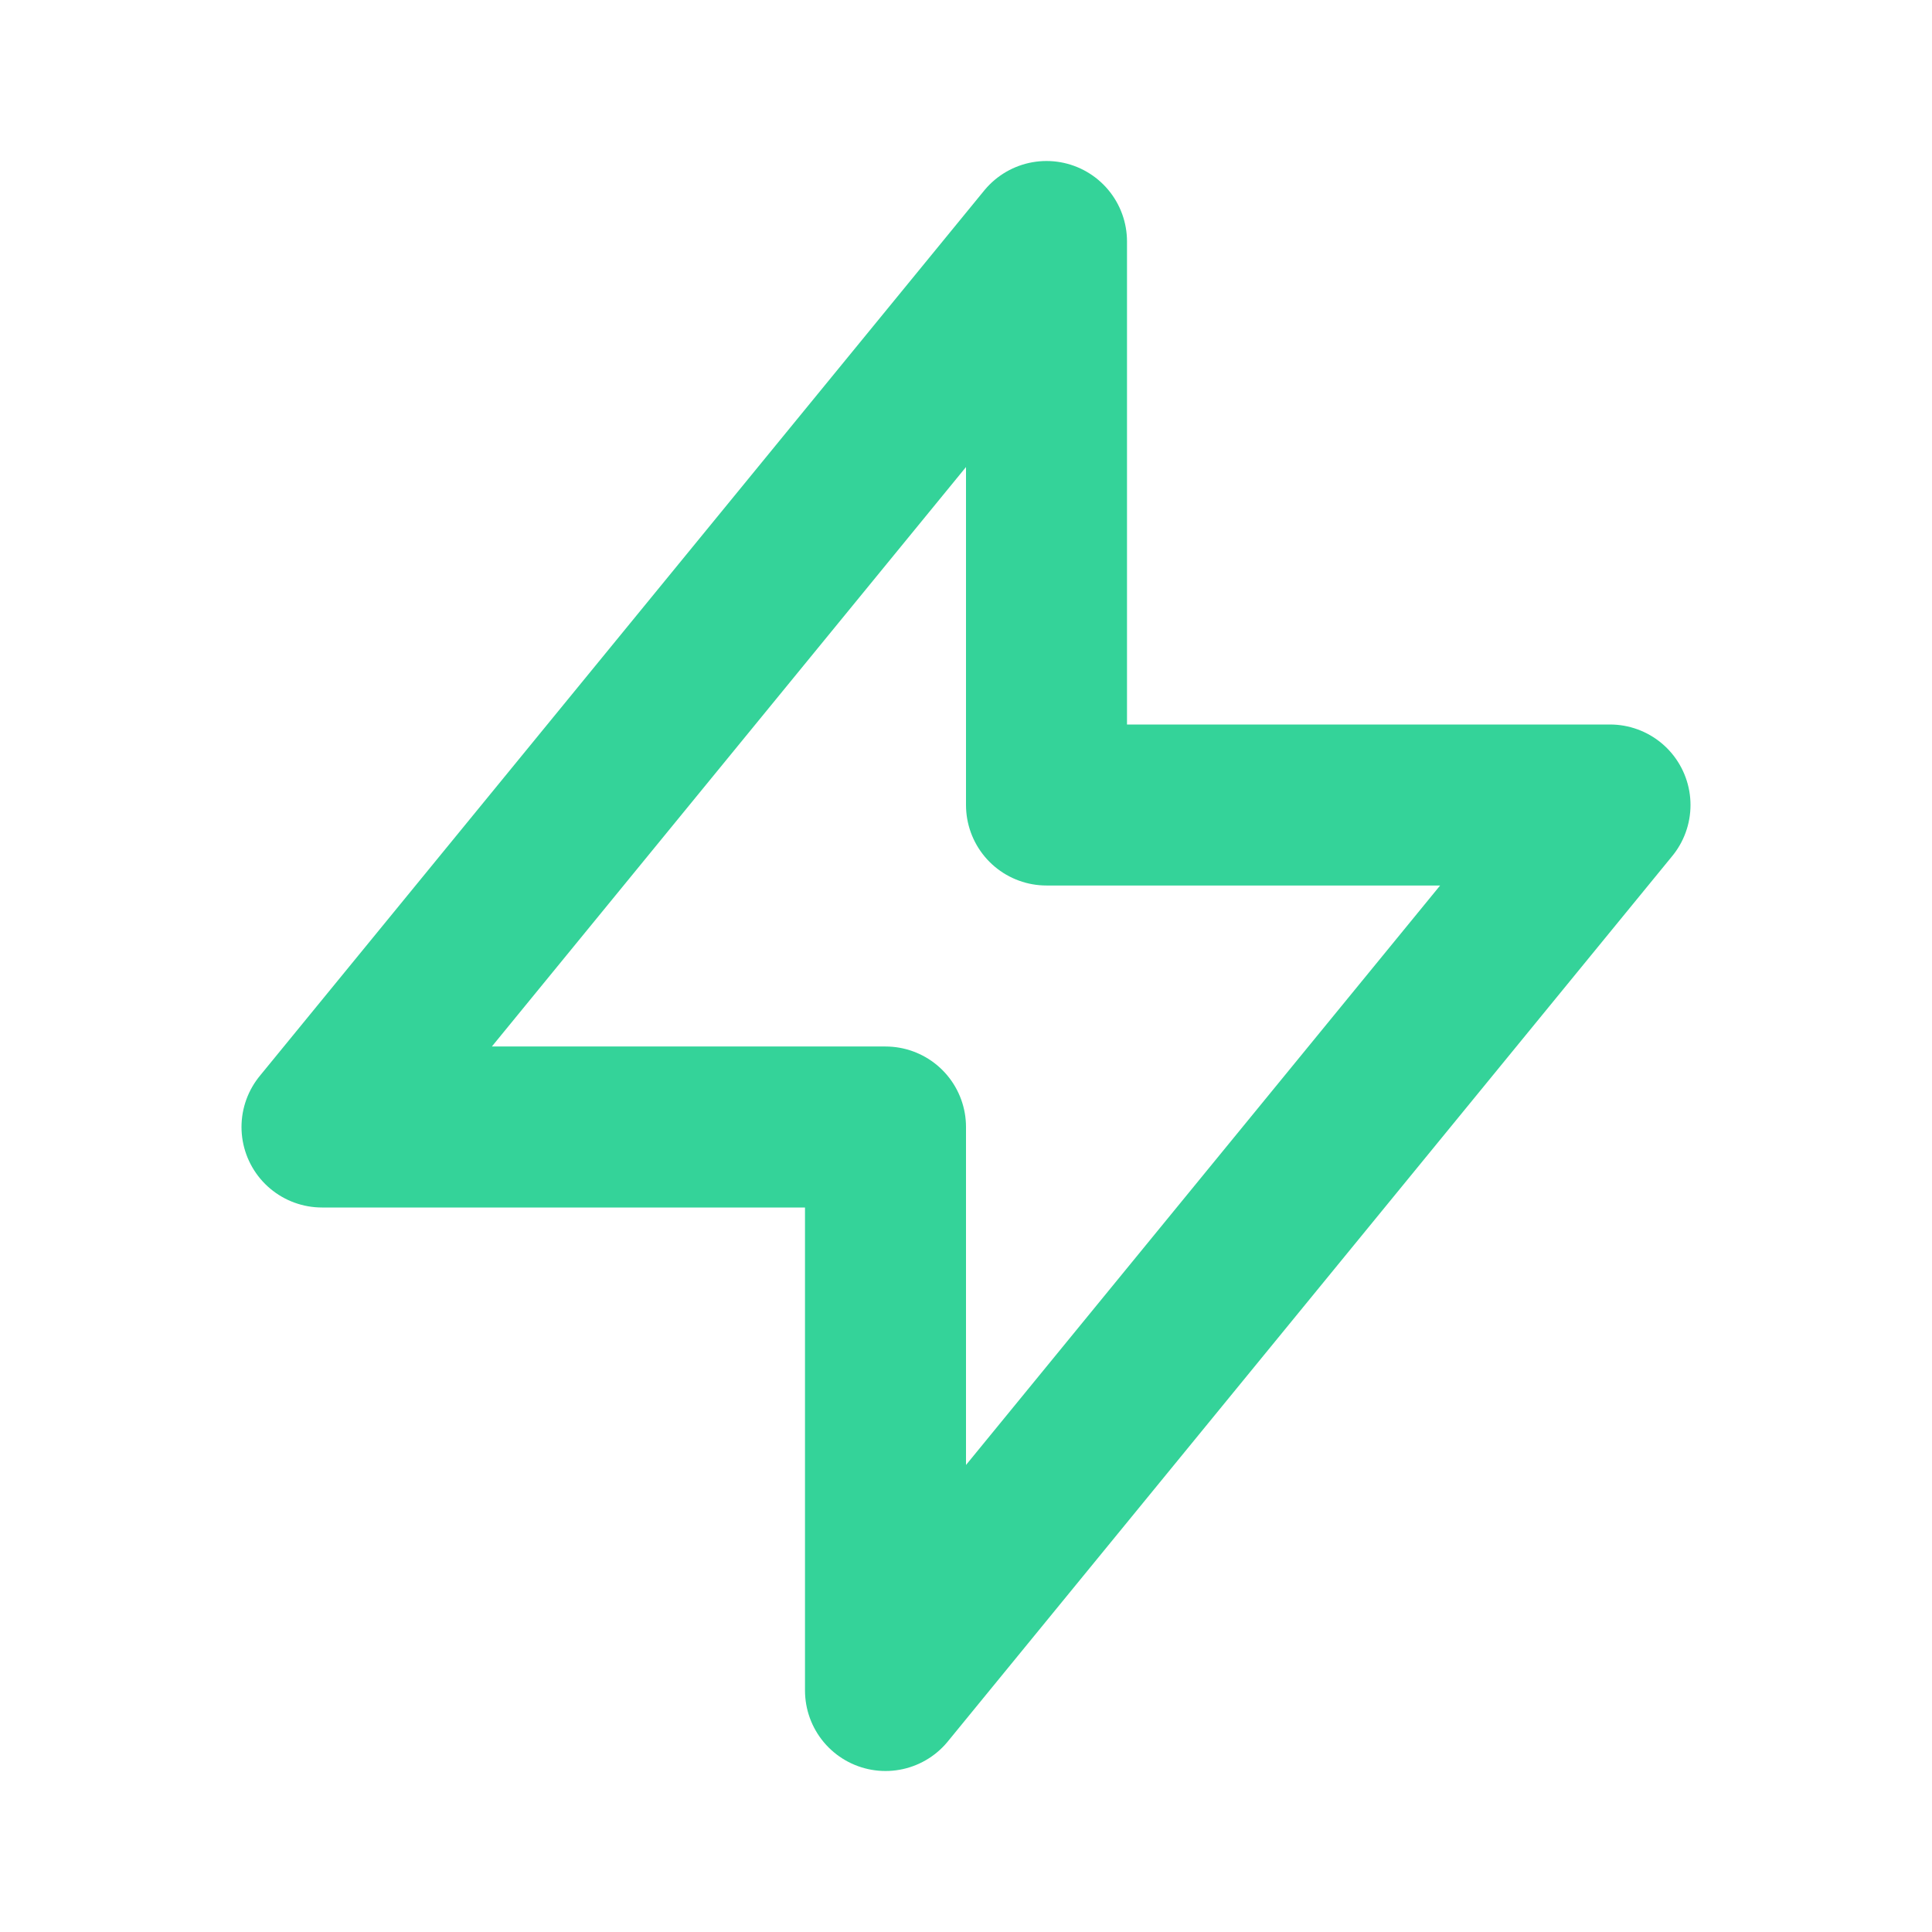
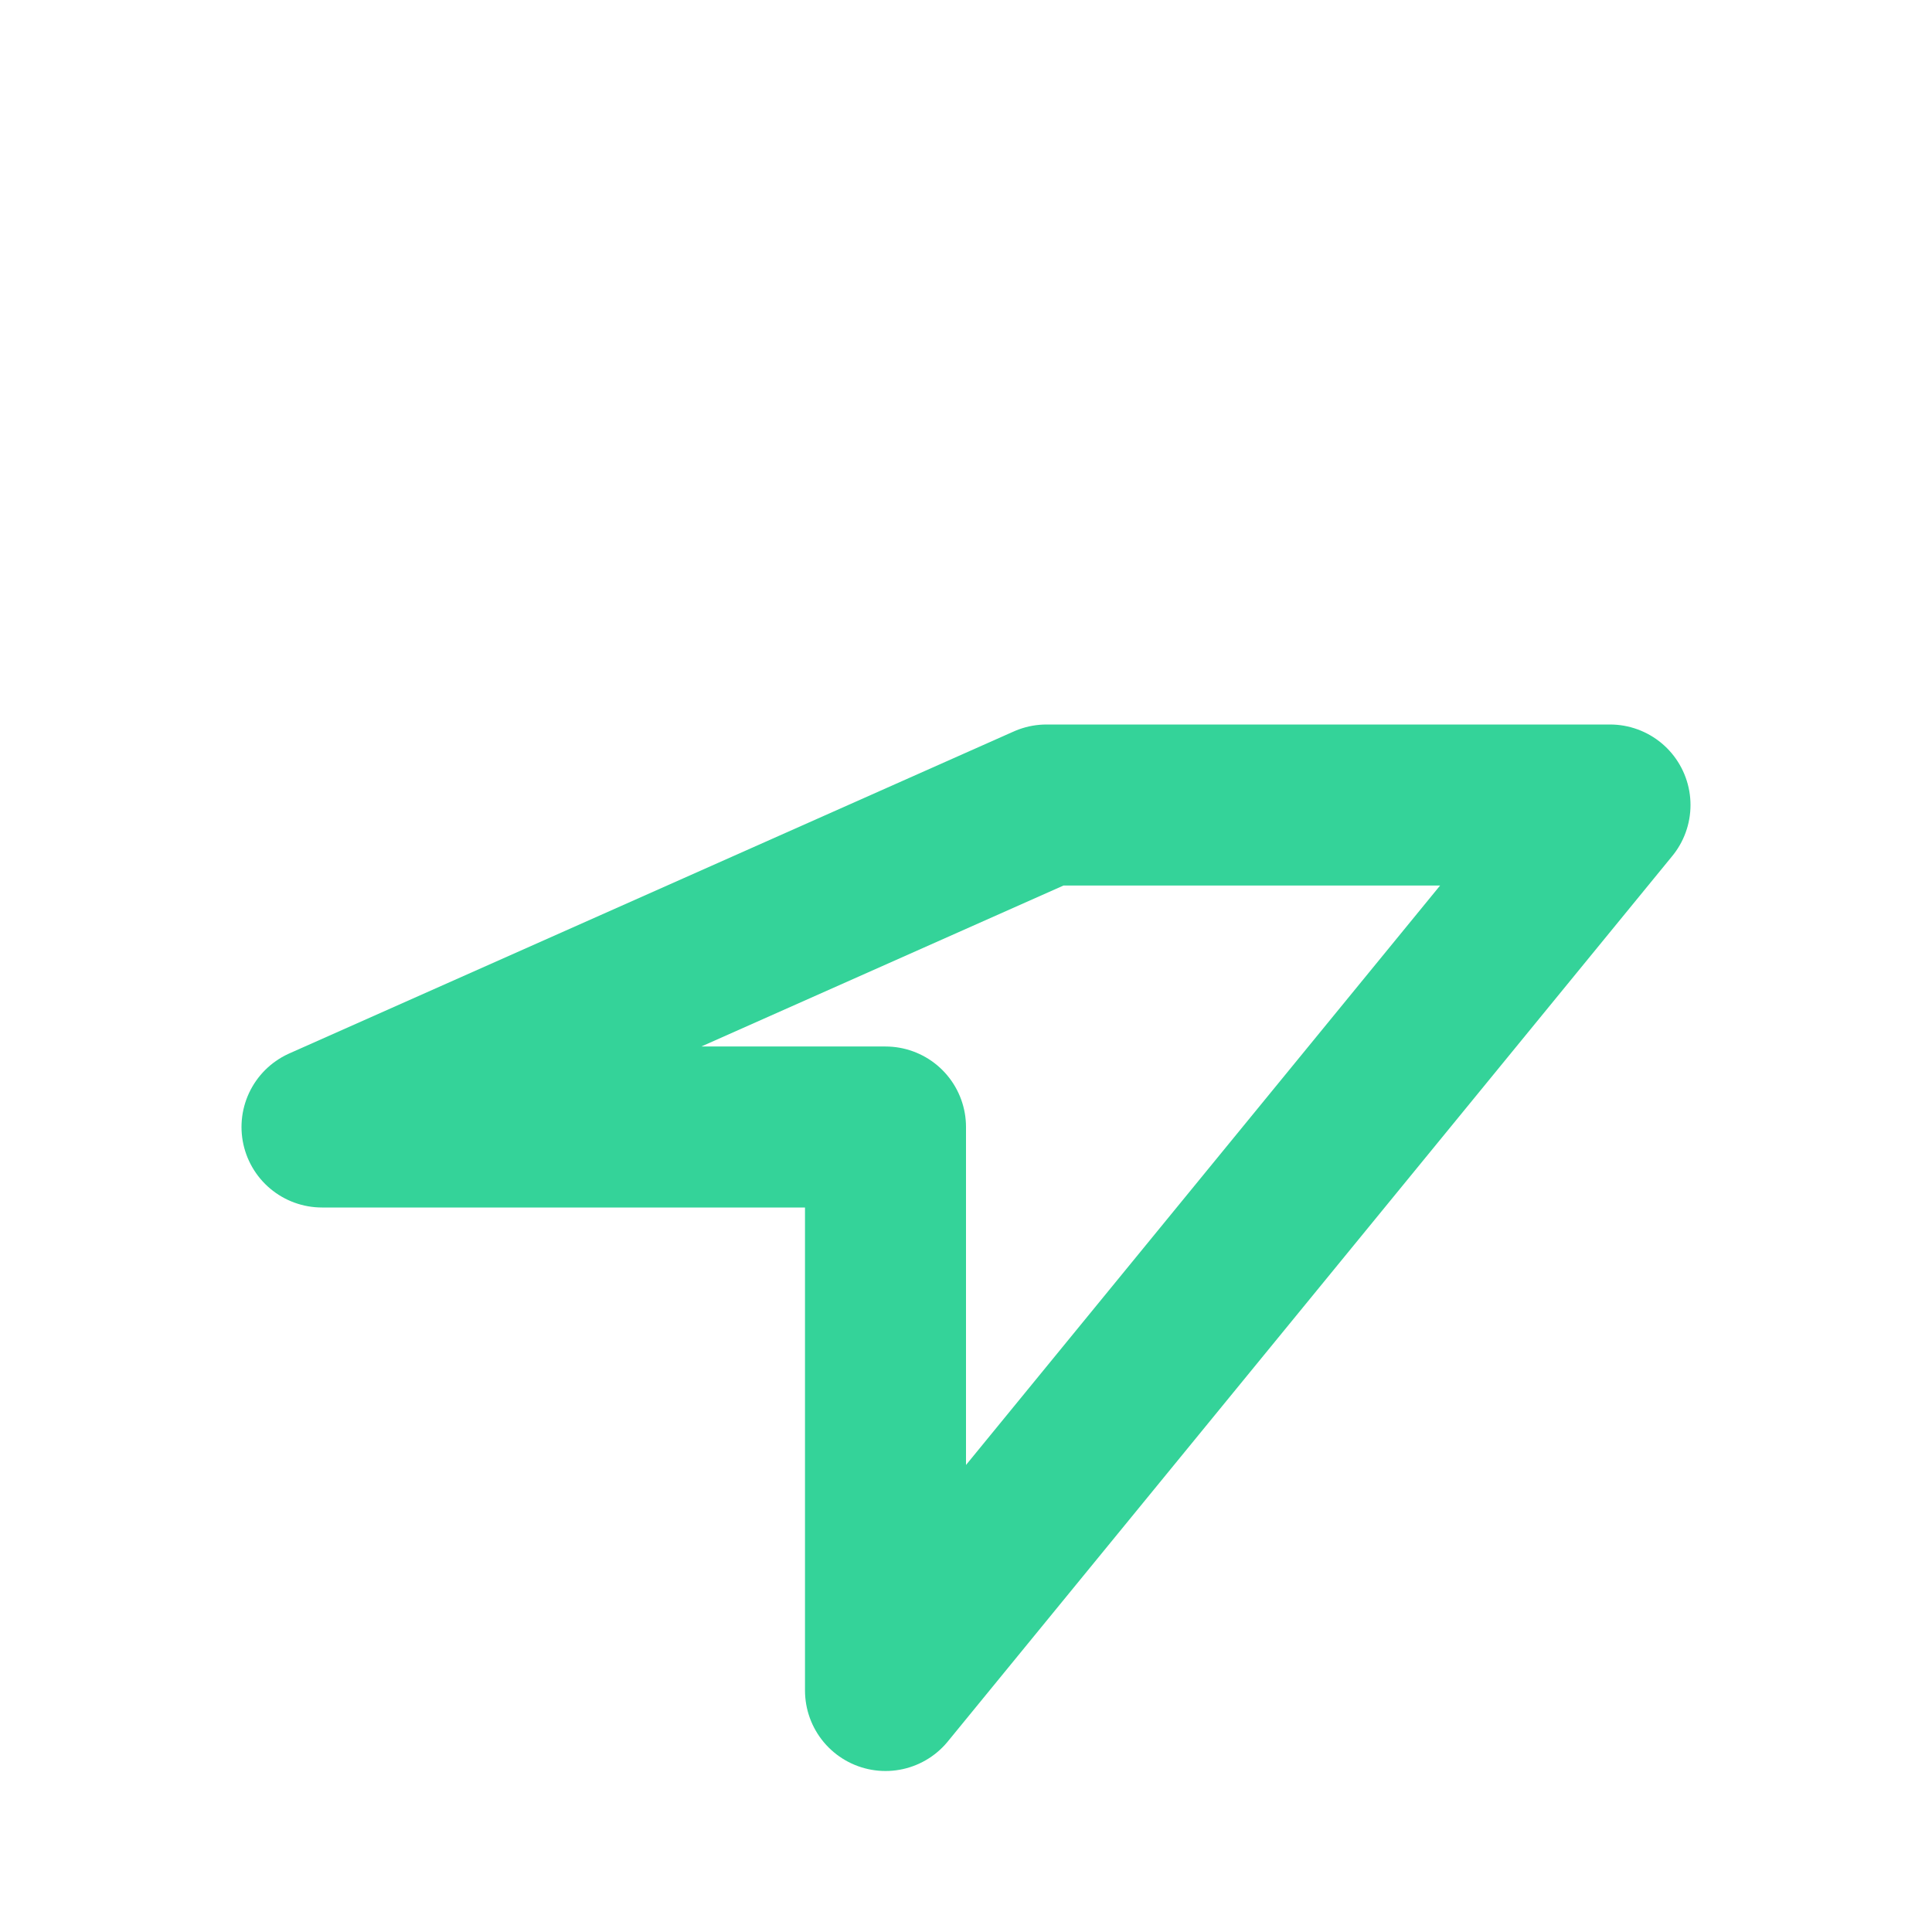
<svg xmlns="http://www.w3.org/2000/svg" width="32" height="32" viewBox="0 0 24 24" fill="none">
-   <path d="M13 10V3L4 14h7v7l9-11h-7z" stroke="#34D399" stroke-width="2" stroke-linecap="round" stroke-linejoin="round" fill="none" />
+   <path d="M13 10L4 14h7v7l9-11h-7z" stroke="#34D399" stroke-width="2" stroke-linecap="round" stroke-linejoin="round" fill="none" />
</svg>